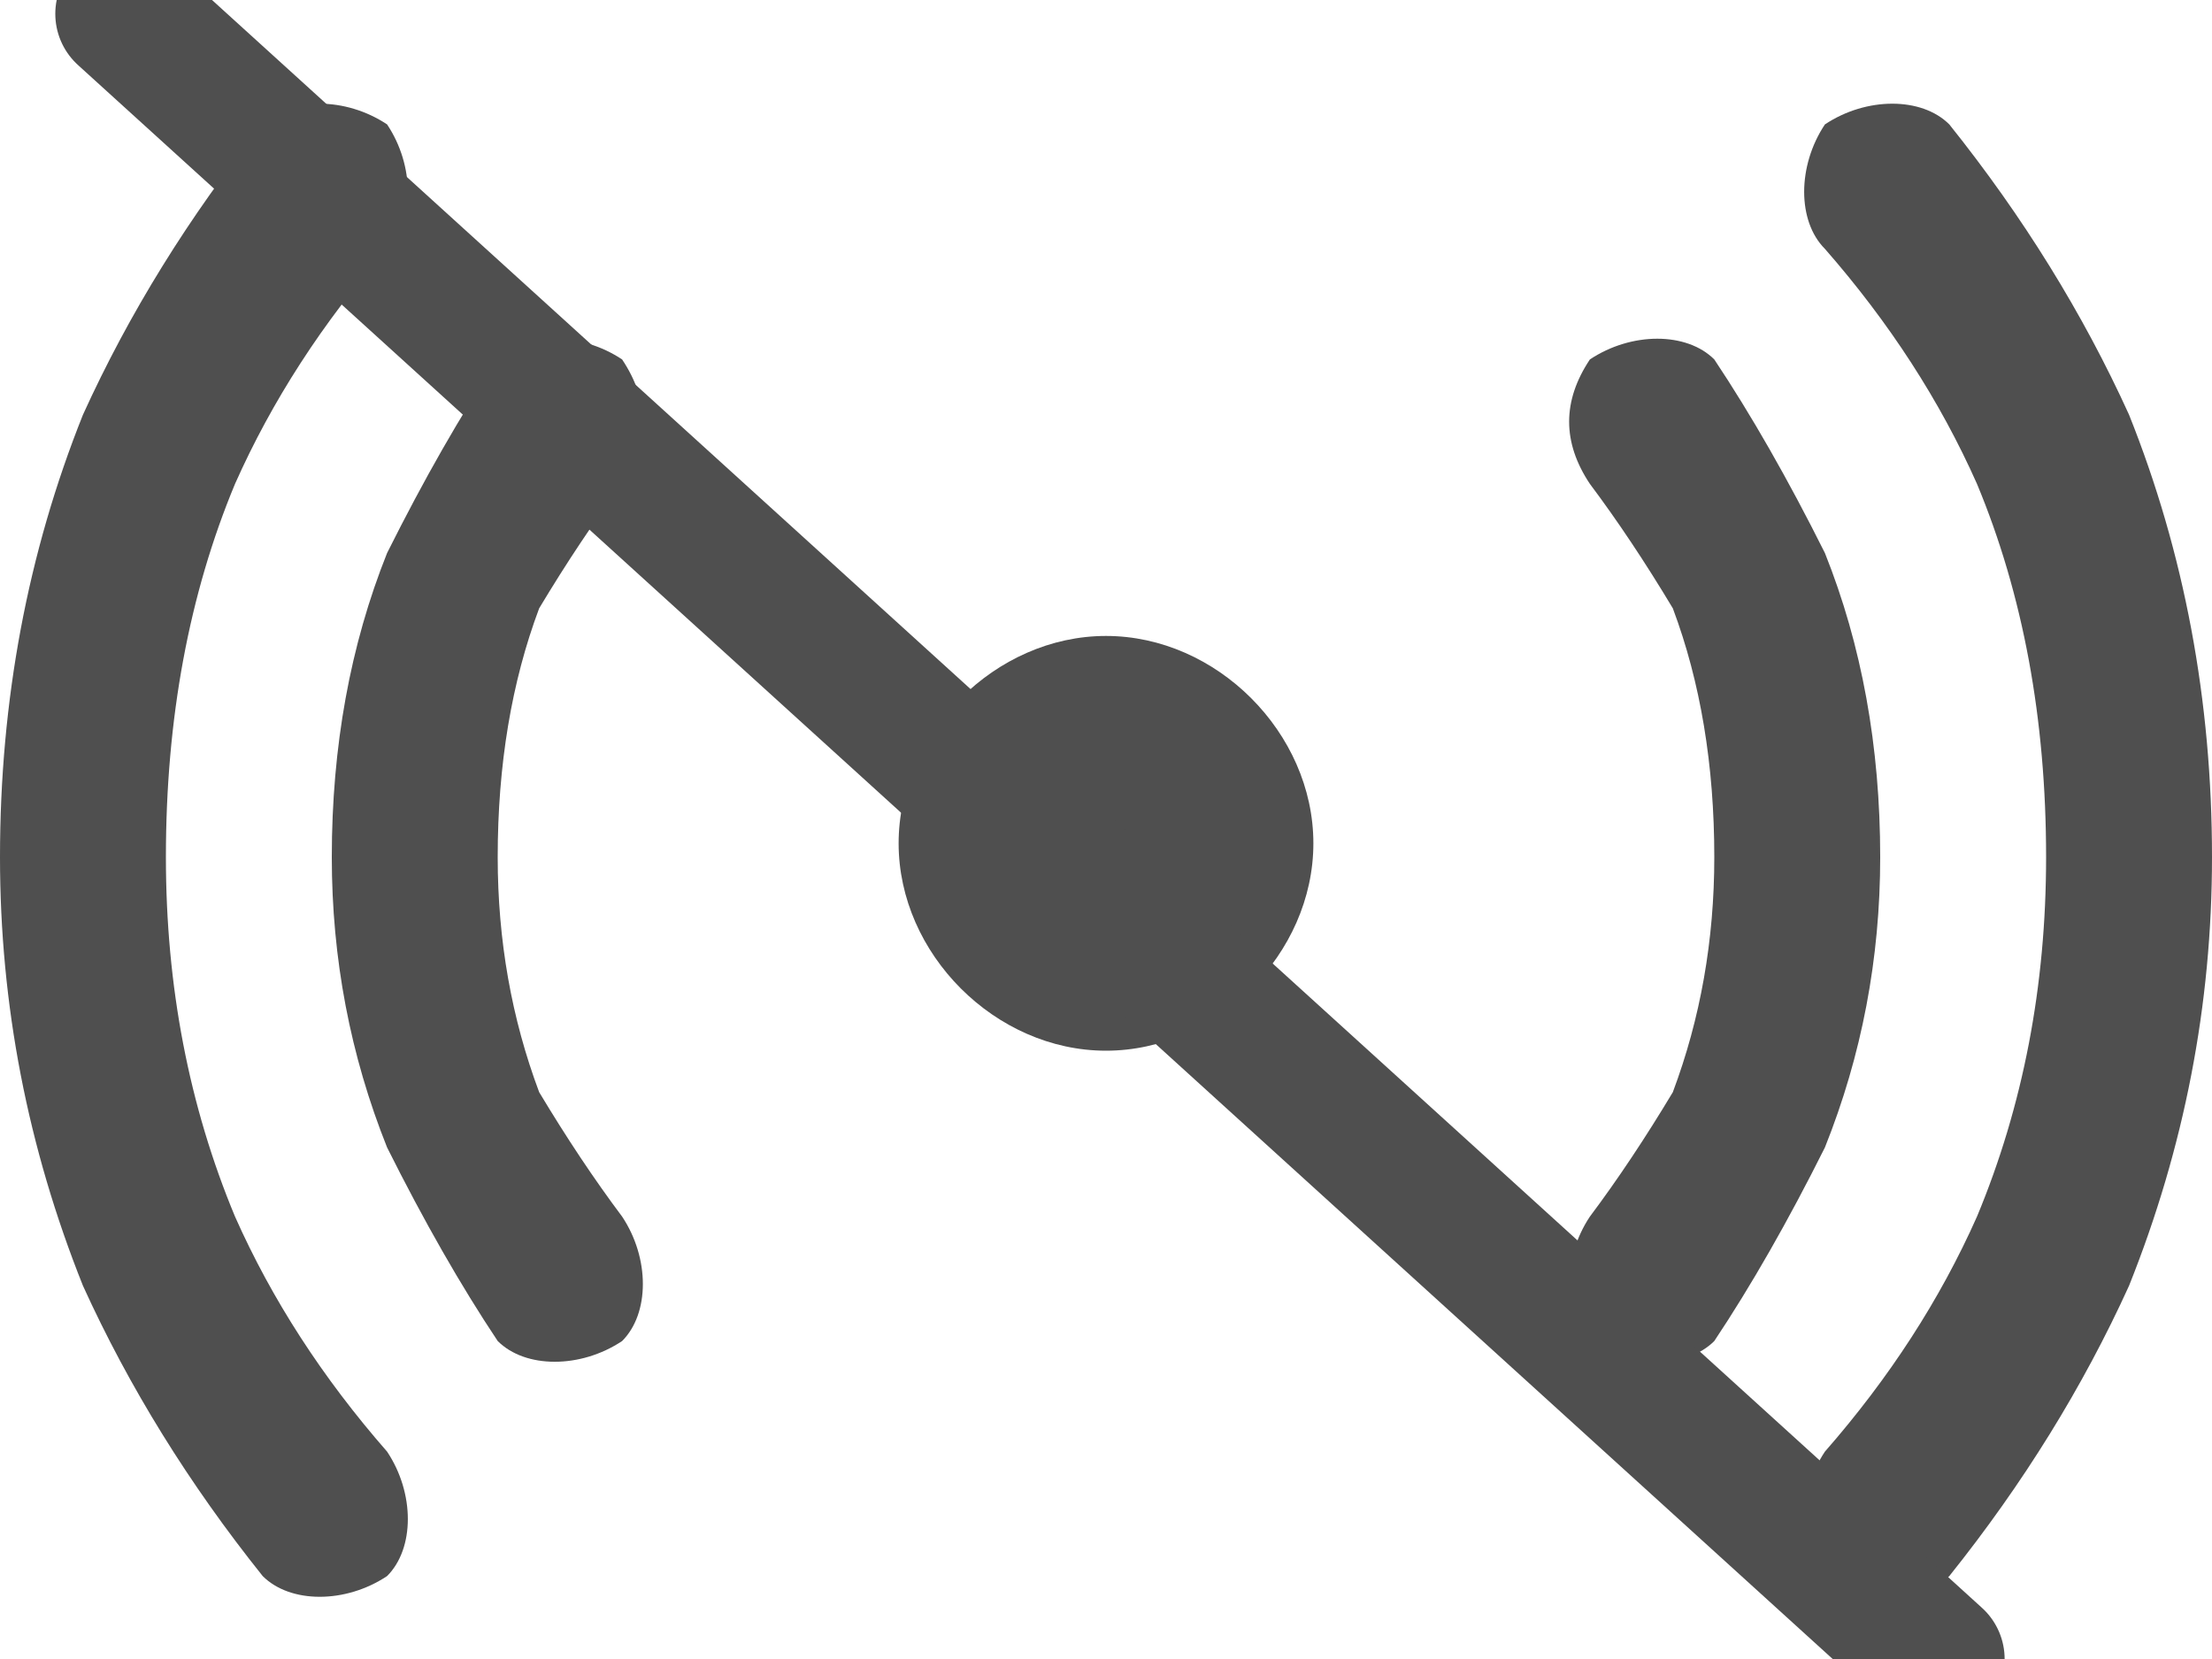
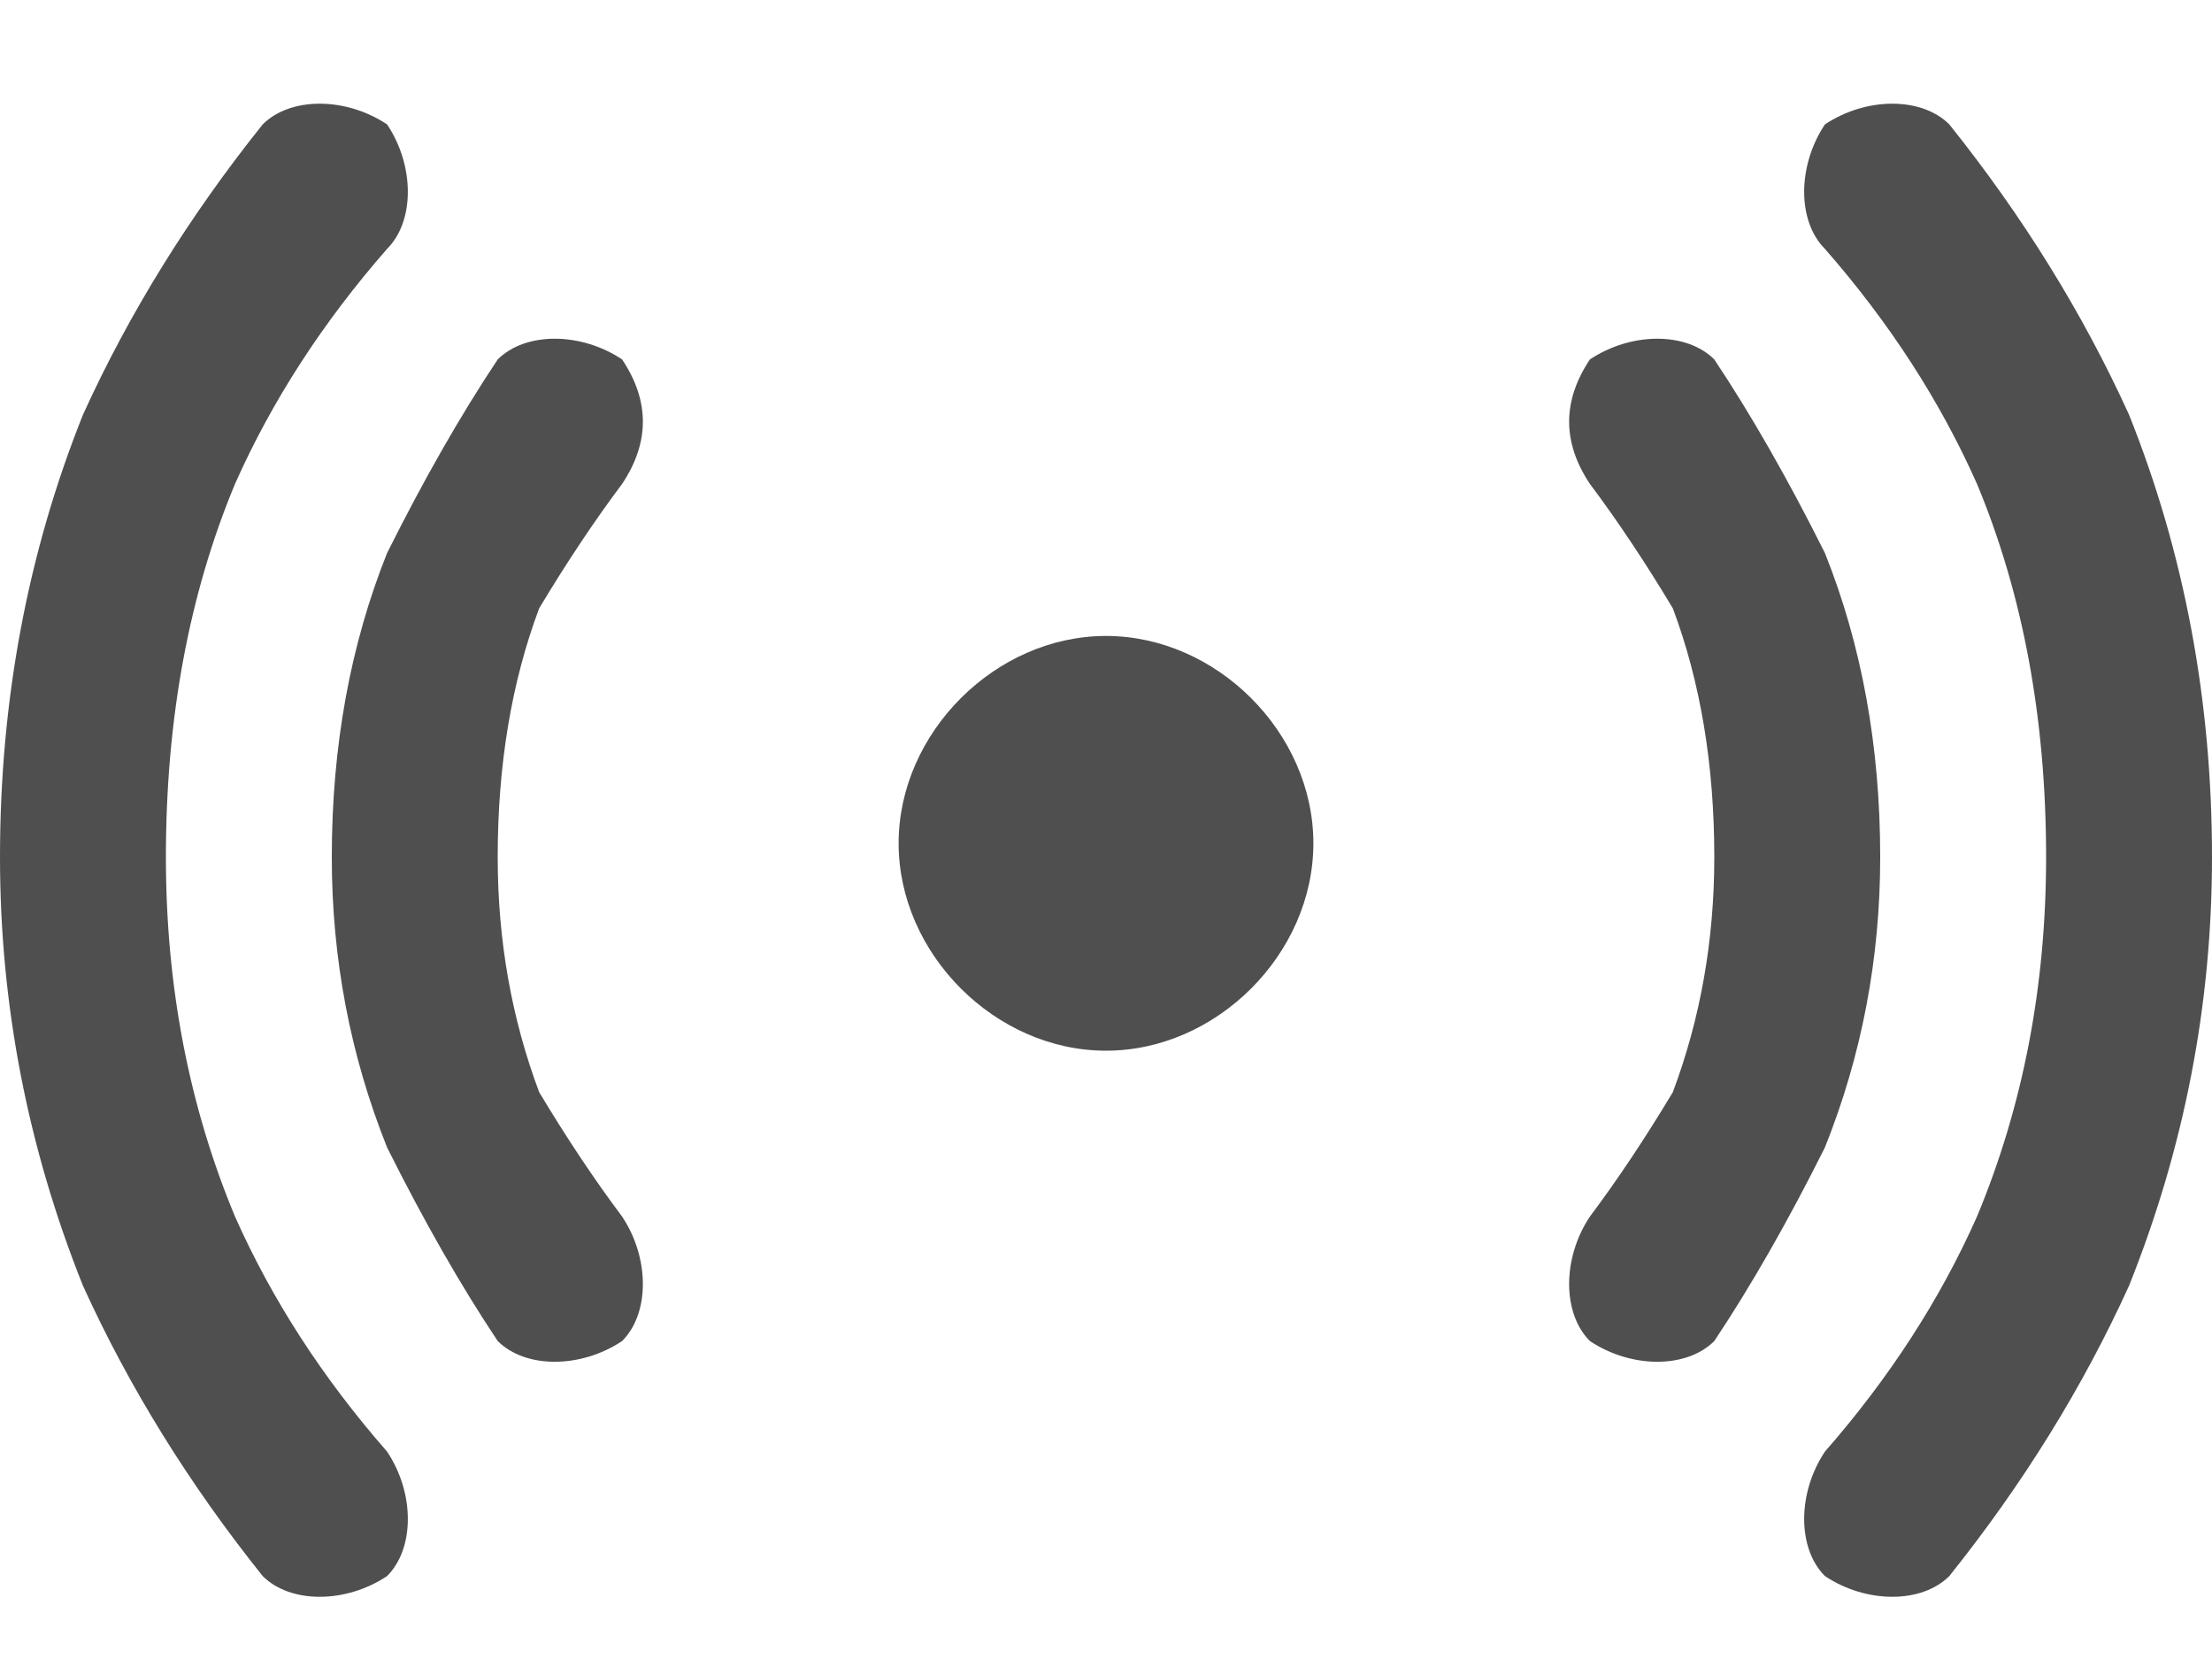
<svg xmlns="http://www.w3.org/2000/svg" viewBox="0 0 16 12" width="16" height="12">
  <title>Group 97-svg</title>
  <style>		.s0 { fill: #4f4f4f } 		.s1 { fill: none;stroke: #4f4f4f;stroke-linecap: round } 	</style>
  <path class="s0" d="m2.8 11.4c-0.3 0.2-0.7 0.2-0.9 0q-0.8-1-1.3-2.1-0.6-1.5-0.6-3.1 0-1.7 0.6-3.2 0.5-1.1 1.3-2.1c0.2-0.2 0.6-0.2 0.9 0 0.2 0.3 0.2 0.7 0 0.9q-0.7 0.8-1.1 1.7-0.5 1.2-0.5 2.7 0 1.4 0.5 2.6 0.4 0.9 1.1 1.7c0.2 0.3 0.2 0.7 0 0.9zm1.7-1.7c-0.3 0.2-0.7 0.2-0.9 0q-0.4-0.6-0.8-1.4-0.4-1-0.4-2.1 0-1.2 0.4-2.2 0.4-0.8 0.8-1.4c0.2-0.2 0.6-0.2 0.9 0 0.2 0.3 0.2 0.6 0 0.9q-0.3 0.4-0.6 0.9-0.3 0.8-0.3 1.8 0 0.9 0.3 1.7 0.3 0.5 0.6 0.9c0.2 0.3 0.2 0.7 0 0.9zm7.9 0c-0.2 0.2-0.6 0.2-0.9 0-0.2-0.2-0.2-0.6 0-0.9q0.3-0.4 0.6-0.9 0.3-0.8 0.3-1.7 0-1-0.3-1.8-0.3-0.5-0.6-0.9c-0.2-0.3-0.2-0.6 0-0.9 0.3-0.2 0.7-0.2 0.9 0q0.4 0.6 0.8 1.4 0.4 1 0.4 2.2 0 1.1-0.4 2.1-0.4 0.8-0.8 1.4zm1.7 1.7c-0.2 0.2-0.6 0.2-0.9 0-0.2-0.2-0.2-0.6 0-0.9q0.7-0.8 1.1-1.7 0.5-1.2 0.5-2.6 0-1.5-0.5-2.7-0.4-0.9-1.1-1.7c-0.2-0.2-0.2-0.6 0-0.9 0.3-0.2 0.7-0.2 0.9 0q0.8 1 1.3 2.1 0.6 1.5 0.6 3.2 0 1.6-0.6 3.1-0.5 1.1-1.3 2.1z" />
-   <path class="s0" d="m9.5 6.1c0 0.8-0.7 1.5-1.5 1.5-0.8 0-1.5-0.7-1.5-1.5 0-0.8 0.7-1.5 1.5-1.5 0.8 0 1.5 0.7 1.5 1.5z" />
-   <path fill-rule="evenodd" class="s1" d="m0.9 0.1l13.1 11.9" />
+   <path class="s0" d="m9.5 6.1c0 0.8-0.7 1.5-1.5 1.5-0.8 0-1.5-0.7-1.5-1.5 0-0.8 0.7-1.5 1.5-1.5 0.8 0 1.5 0.7 1.5 1.5" />
</svg>